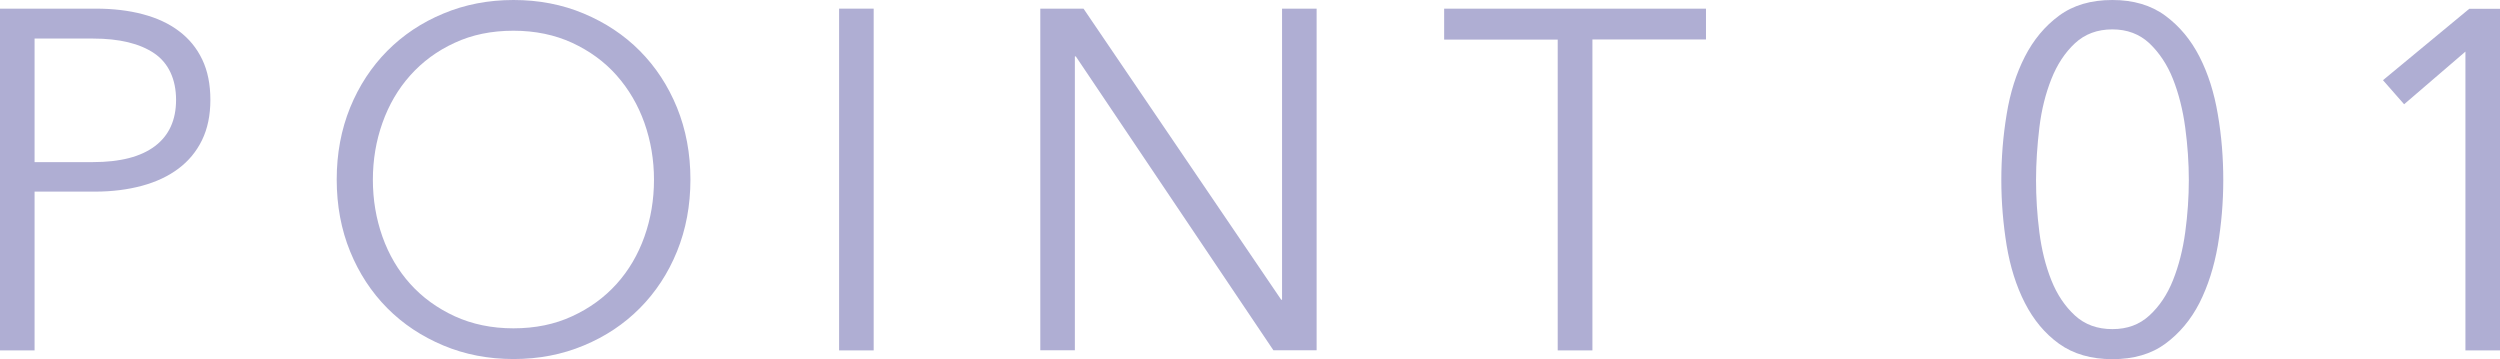
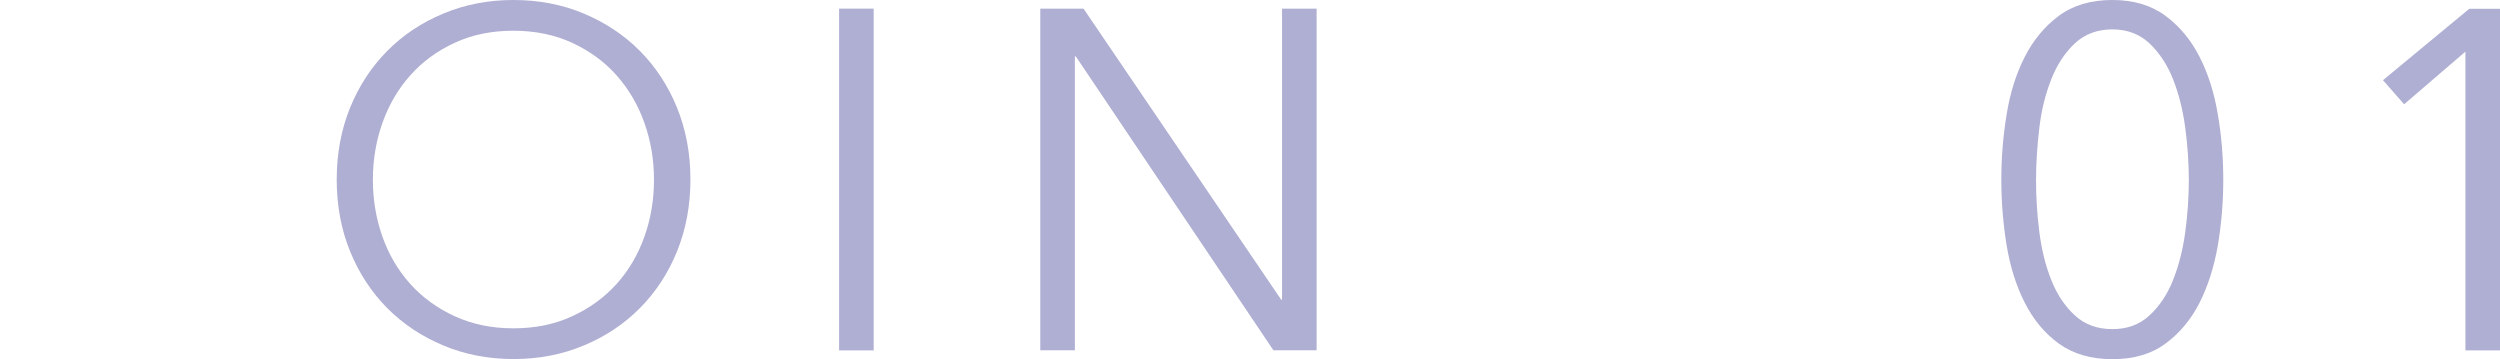
<svg xmlns="http://www.w3.org/2000/svg" id="_レイヤー_2" data-name="レイヤー 2" viewBox="0 0 188 27">
  <defs>
    <style>
      .cls-1 {
        fill: #afaed3;
        stroke-width: 0px;
      }
    </style>
  </defs>
  <g id="txt">
    <g>
-       <path class="cls-1" d="M0,.65h7.21c1.3,0,2.48.14,3.53.42,1.06.28,1.97.7,2.72,1.27.76.57,1.34,1.28,1.75,2.14.41.86.61,1.87.61,3.03s-.21,2.17-.63,3.03c-.42.86-1.01,1.57-1.77,2.14-.76.57-1.67,1-2.74,1.29-1.07.29-2.25.44-3.55.44H2.6v11.94H0V.65ZM2.6,12.19h4.4c2.04,0,3.59-.4,4.65-1.2,1.06-.8,1.59-1.96,1.59-3.48s-.55-2.76-1.64-3.5c-1.09-.74-2.63-1.11-4.6-1.11H2.6v9.29Z" />
      <path class="cls-1" d="M51.92,13.5c0,1.96-.34,3.76-1.01,5.41-.67,1.65-1.61,3.07-2.79,4.26-1.19,1.2-2.6,2.14-4.22,2.81-1.62.68-3.38,1.02-5.28,1.02s-3.66-.34-5.28-1.02c-1.62-.68-3.03-1.61-4.22-2.81-1.19-1.2-2.12-2.62-2.79-4.26-.67-1.64-1.01-3.45-1.01-5.41s.34-3.76,1.01-5.41c.67-1.64,1.61-3.07,2.79-4.26,1.19-1.2,2.6-2.14,4.22-2.81,1.62-.68,3.38-1.02,5.28-1.02s3.66.34,5.28,1.02c1.62.68,3.03,1.61,4.22,2.81,1.19,1.2,2.12,2.62,2.79,4.26.67,1.65,1.01,3.45,1.01,5.41ZM49.18,13.52c0-1.5-.24-2.92-.72-4.28-.48-1.35-1.18-2.54-2.09-3.57-.91-1.03-2.03-1.84-3.34-2.45-1.31-.6-2.78-.91-4.42-.91s-3.11.3-4.42.91c-1.31.6-2.42,1.42-3.34,2.45s-1.61,2.22-2.09,3.57c-.48,1.35-.72,2.78-.72,4.28s.24,2.92.72,4.28c.48,1.35,1.18,2.54,2.09,3.55s2.02,1.82,3.34,2.43c1.31.6,2.78.91,4.42.91s3.11-.3,4.42-.91c1.31-.6,2.42-1.41,3.34-2.43.91-1.01,1.61-2.2,2.09-3.55.48-1.35.72-2.78.72-4.28Z" />
      <path class="cls-1" d="M65.7,26.35h-2.6V.65h2.6v25.69Z" />
      <path class="cls-1" d="M96.34,22.54h.07V.65h2.6v25.69h-3.25l-14.86-22.1h-.07v22.1h-2.6V.65h3.25l14.86,21.88Z" />
-       <path class="cls-1" d="M119.74,26.35h-2.6V2.98h-8.54V.65h19.69v2.32h-8.54v23.37Z" />
      <path class="cls-1" d="M158.85,0c1.58,0,2.91.39,3.98,1.18,1.07.79,1.92,1.81,2.57,3.08s1.11,2.72,1.38,4.34c.28,1.62.41,3.27.41,4.94s-.14,3.31-.41,4.92c-.28,1.61-.74,3.05-1.38,4.32-.65,1.27-1.51,2.29-2.57,3.07s-2.39,1.16-3.98,1.16-2.94-.39-4.01-1.16-1.92-1.8-2.57-3.07c-.65-1.27-1.1-2.71-1.37-4.32-.26-1.61-.4-3.25-.4-4.92s.13-3.31.4-4.94c.26-1.62.72-3.07,1.37-4.34.65-1.27,1.51-2.3,2.57-3.08,1.07-.79,2.4-1.18,4.01-1.18ZM158.85,2.21c-1.13,0-2.07.35-2.82,1.05-.75.7-1.34,1.6-1.77,2.69-.43,1.09-.74,2.3-.9,3.65s-.25,2.66-.25,3.94.08,2.59.25,3.92c.17,1.33.47,2.53.9,3.61.43,1.08,1.02,1.96,1.77,2.65.75.69,1.69,1.03,2.82,1.03s2.04-.34,2.79-1.03c.75-.69,1.34-1.57,1.77-2.65.43-1.08.74-2.28.92-3.61.18-1.33.27-2.64.27-3.92s-.09-2.59-.27-3.94c-.18-1.34-.49-2.56-.92-3.65-.43-1.09-1.03-1.98-1.77-2.69-.75-.7-1.68-1.05-2.79-1.05Z" />
      <path class="cls-1" d="M188,26.35h-2.6V3.88l-4.61,3.96-1.59-1.81,6.49-5.37h2.31v25.69Z" />
    </g>
  </g>
</svg>